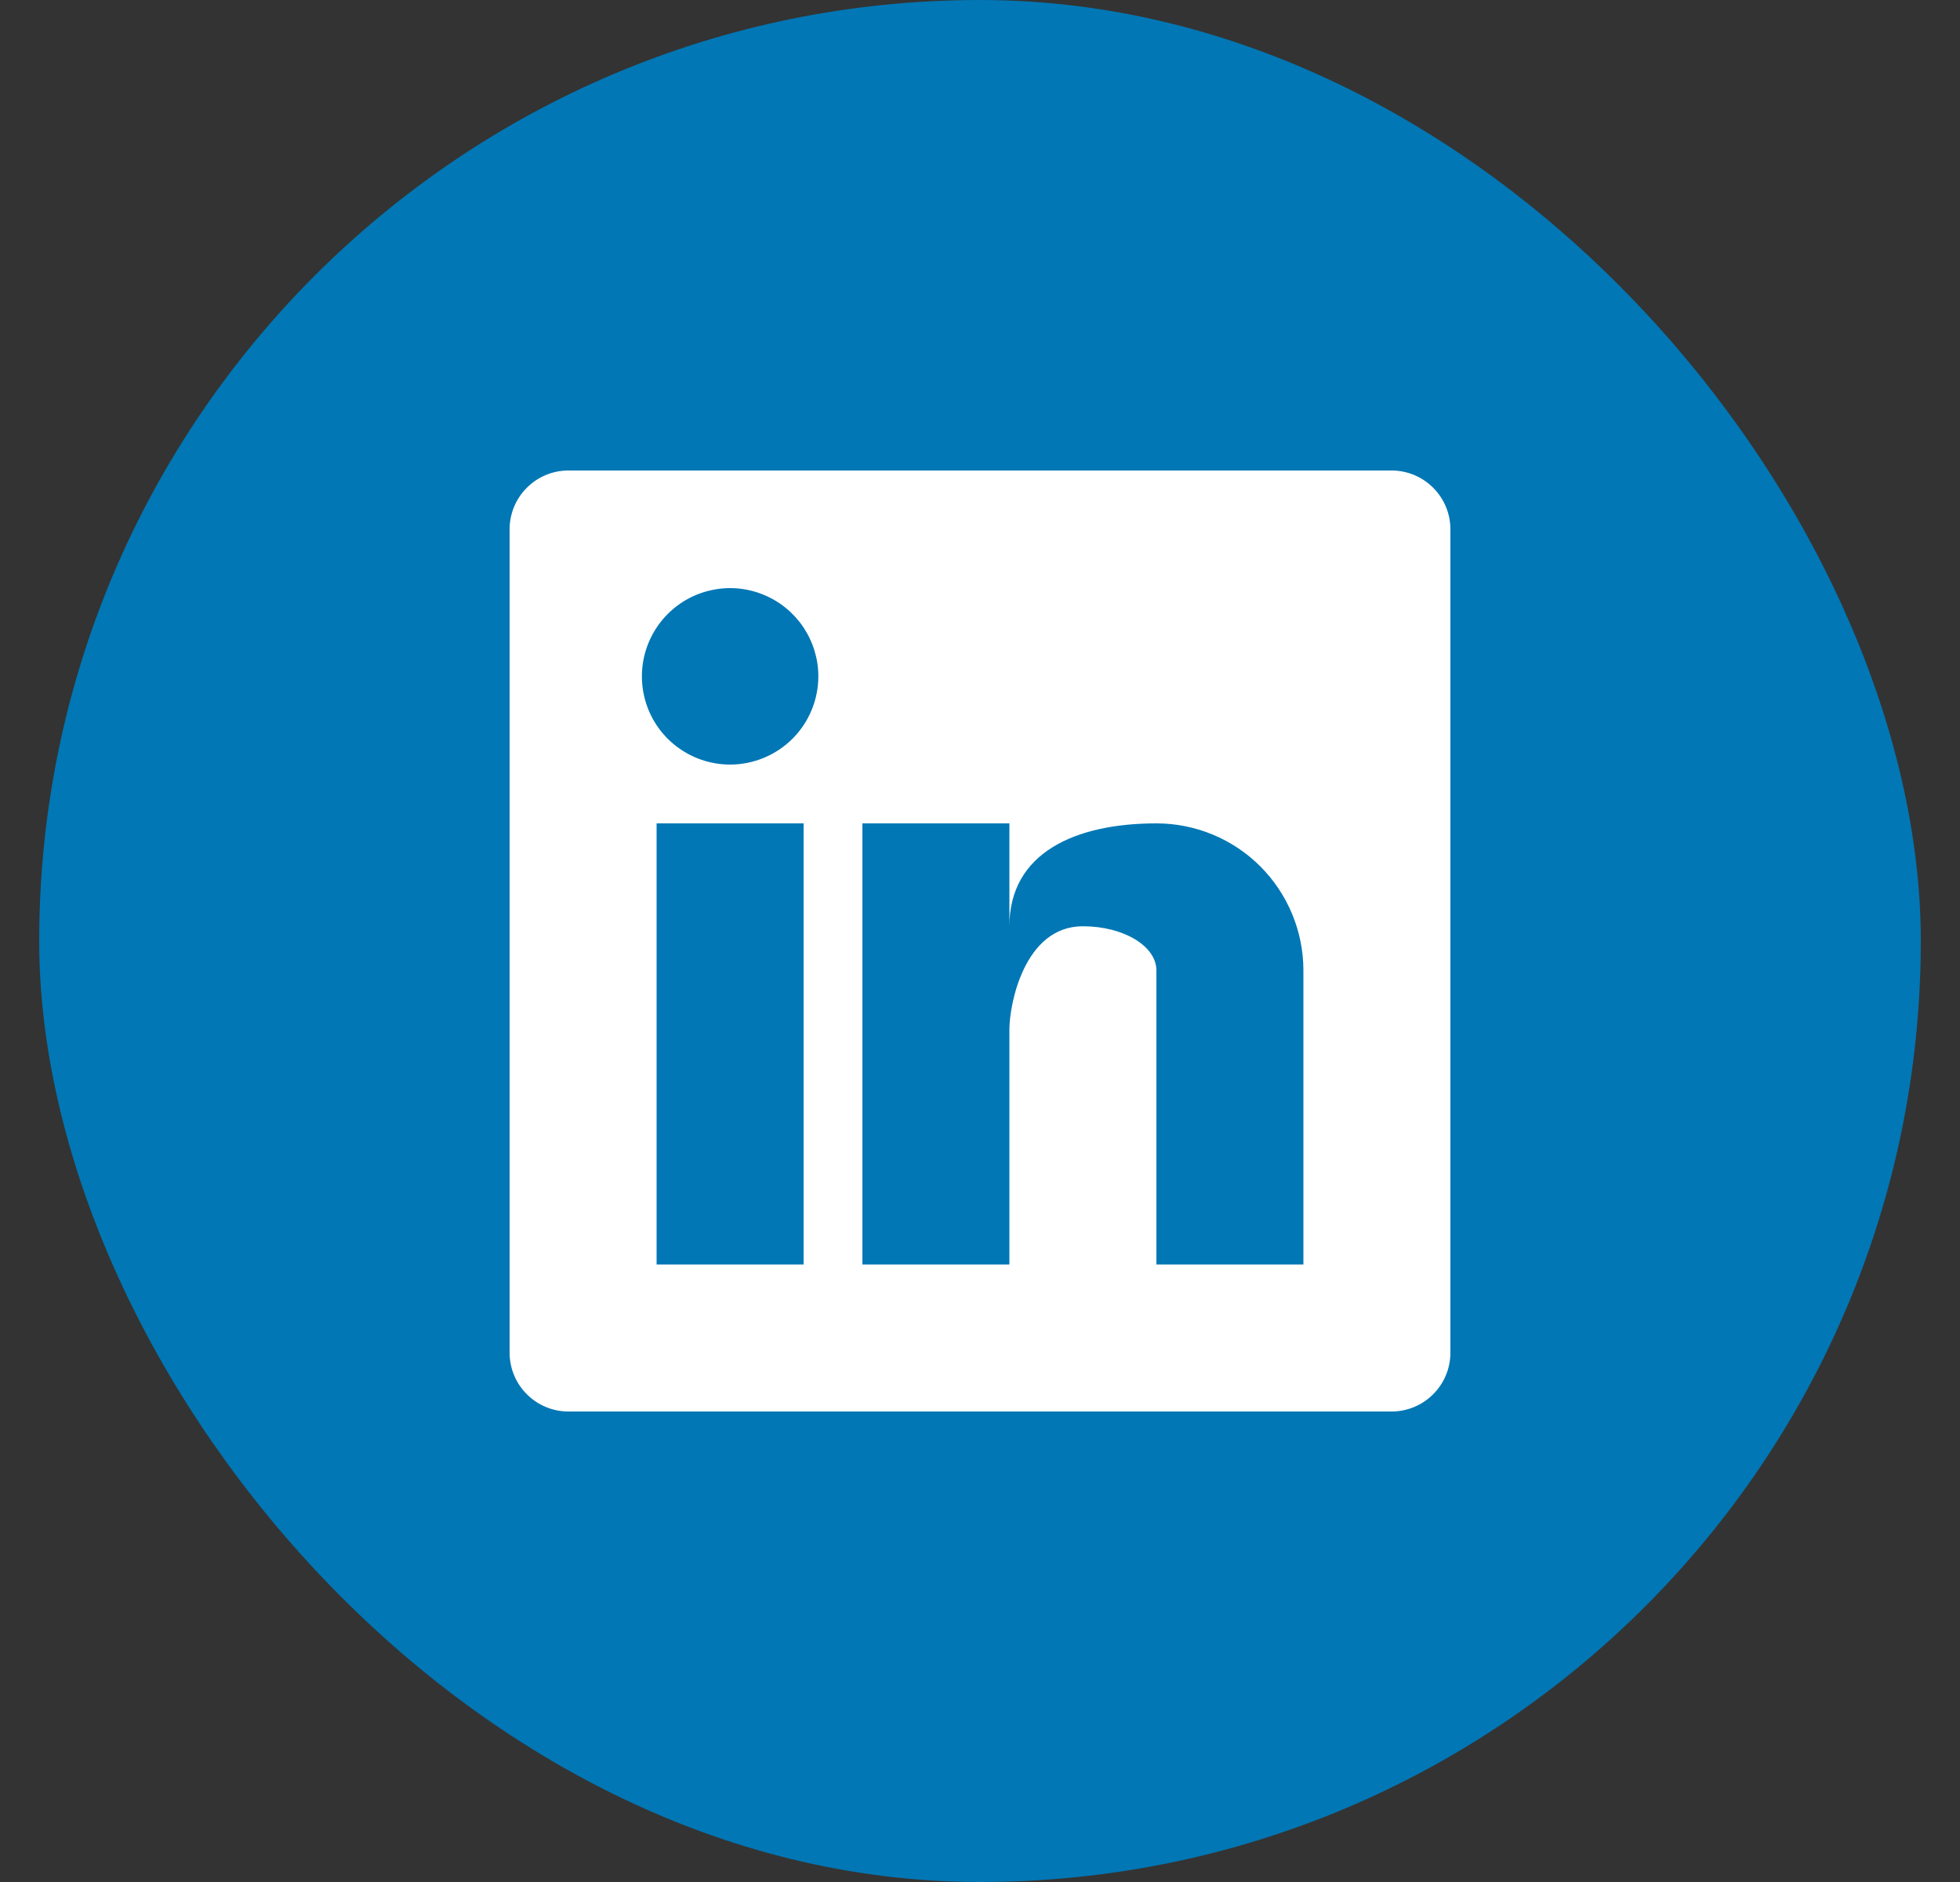
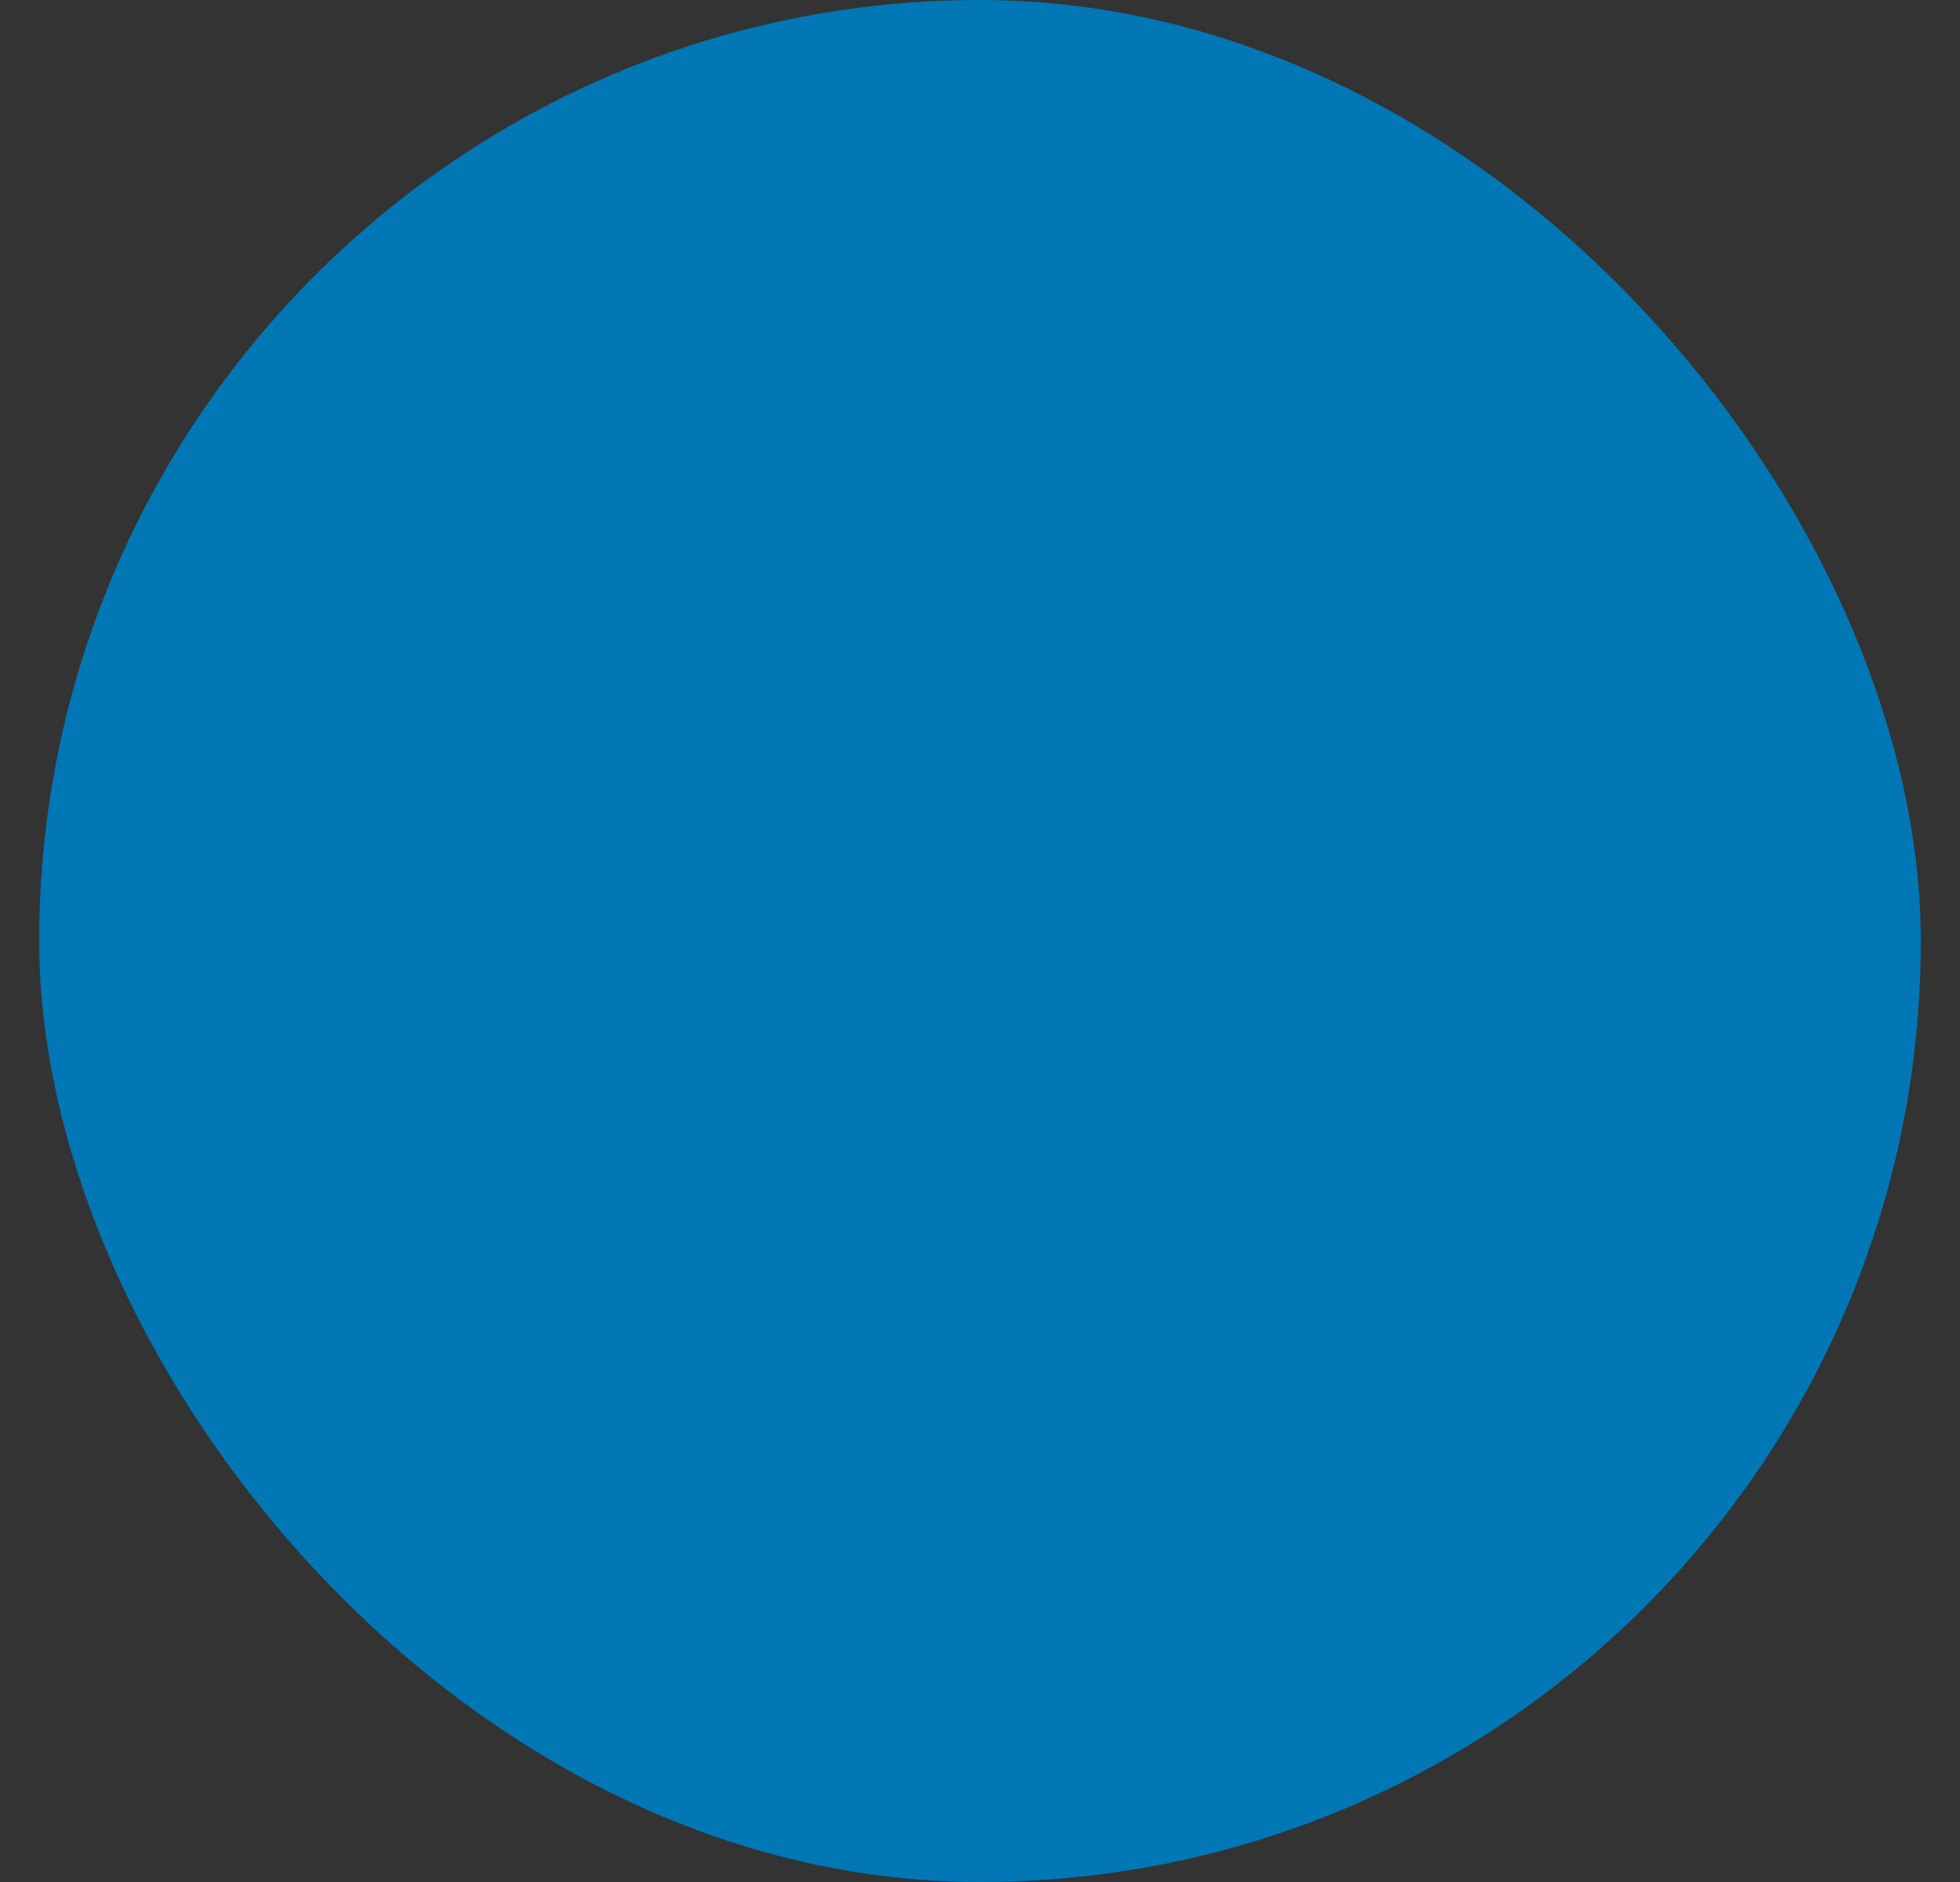
<svg xmlns="http://www.w3.org/2000/svg" width="25" height="24" viewBox="0 0 25 24" fill="none">
  <rect x="0" y="0" width="25" height="24" fill="#333333" stroke="none" />
  <g clip-path="url(#clip0_3821_99740)">
    <path d="M20 0H5C2.515 0 0.5 2.015 0.5 4.5V19.5C0.5 21.985 2.515 24 5 24H20C22.485 24 24.5 21.985 24.5 19.5V4.5C24.5 2.015 22.485 0 20 0Z" fill="#0177B5" />
-     <path d="M17.75 6H7.25C7.051 6 6.86 6.079 6.72 6.22C6.579 6.36 6.5 6.551 6.5 6.75V17.25C6.5 17.449 6.579 17.64 6.72 17.78C6.86 17.921 7.051 18 7.25 18H17.75C17.949 18 18.14 17.921 18.28 17.78C18.421 17.64 18.5 17.449 18.5 17.25V6.75C18.5 6.551 18.421 6.36 18.28 6.22C18.14 6.079 17.949 6 17.75 6ZM10.25 16.125H8.375V10.5H10.25V16.125ZM9.312 9.75C9.09 9.75 8.872 9.684 8.687 9.56C8.502 9.437 8.358 9.261 8.273 9.056C8.188 8.85 8.166 8.624 8.209 8.406C8.253 8.187 8.36 7.987 8.517 7.83C8.674 7.672 8.875 7.565 9.093 7.522C9.311 7.478 9.537 7.5 9.743 7.586C9.949 7.671 10.124 7.815 10.248 8C10.371 8.185 10.438 8.402 10.438 8.625C10.438 8.923 10.319 9.21 10.108 9.421C9.897 9.631 9.611 9.75 9.312 9.75ZM16.625 16.125H14.75V12.375C14.75 12.064 14.33 11.812 13.812 11.812C13.062 11.812 12.875 12.814 12.875 13.125V16.125H11V10.5H12.875V11.812C12.875 10.875 13.715 10.5 14.75 10.5C15.247 10.5 15.724 10.697 16.076 11.049C16.427 11.401 16.625 11.878 16.625 12.375V16.125Z" fill="white" />
  </g>
  <defs>
    <clipPath id="clip0_3821_99740">
      <rect x="0.5" width="24" height="24" rx="12" fill="white" />
    </clipPath>
  </defs>
</svg>